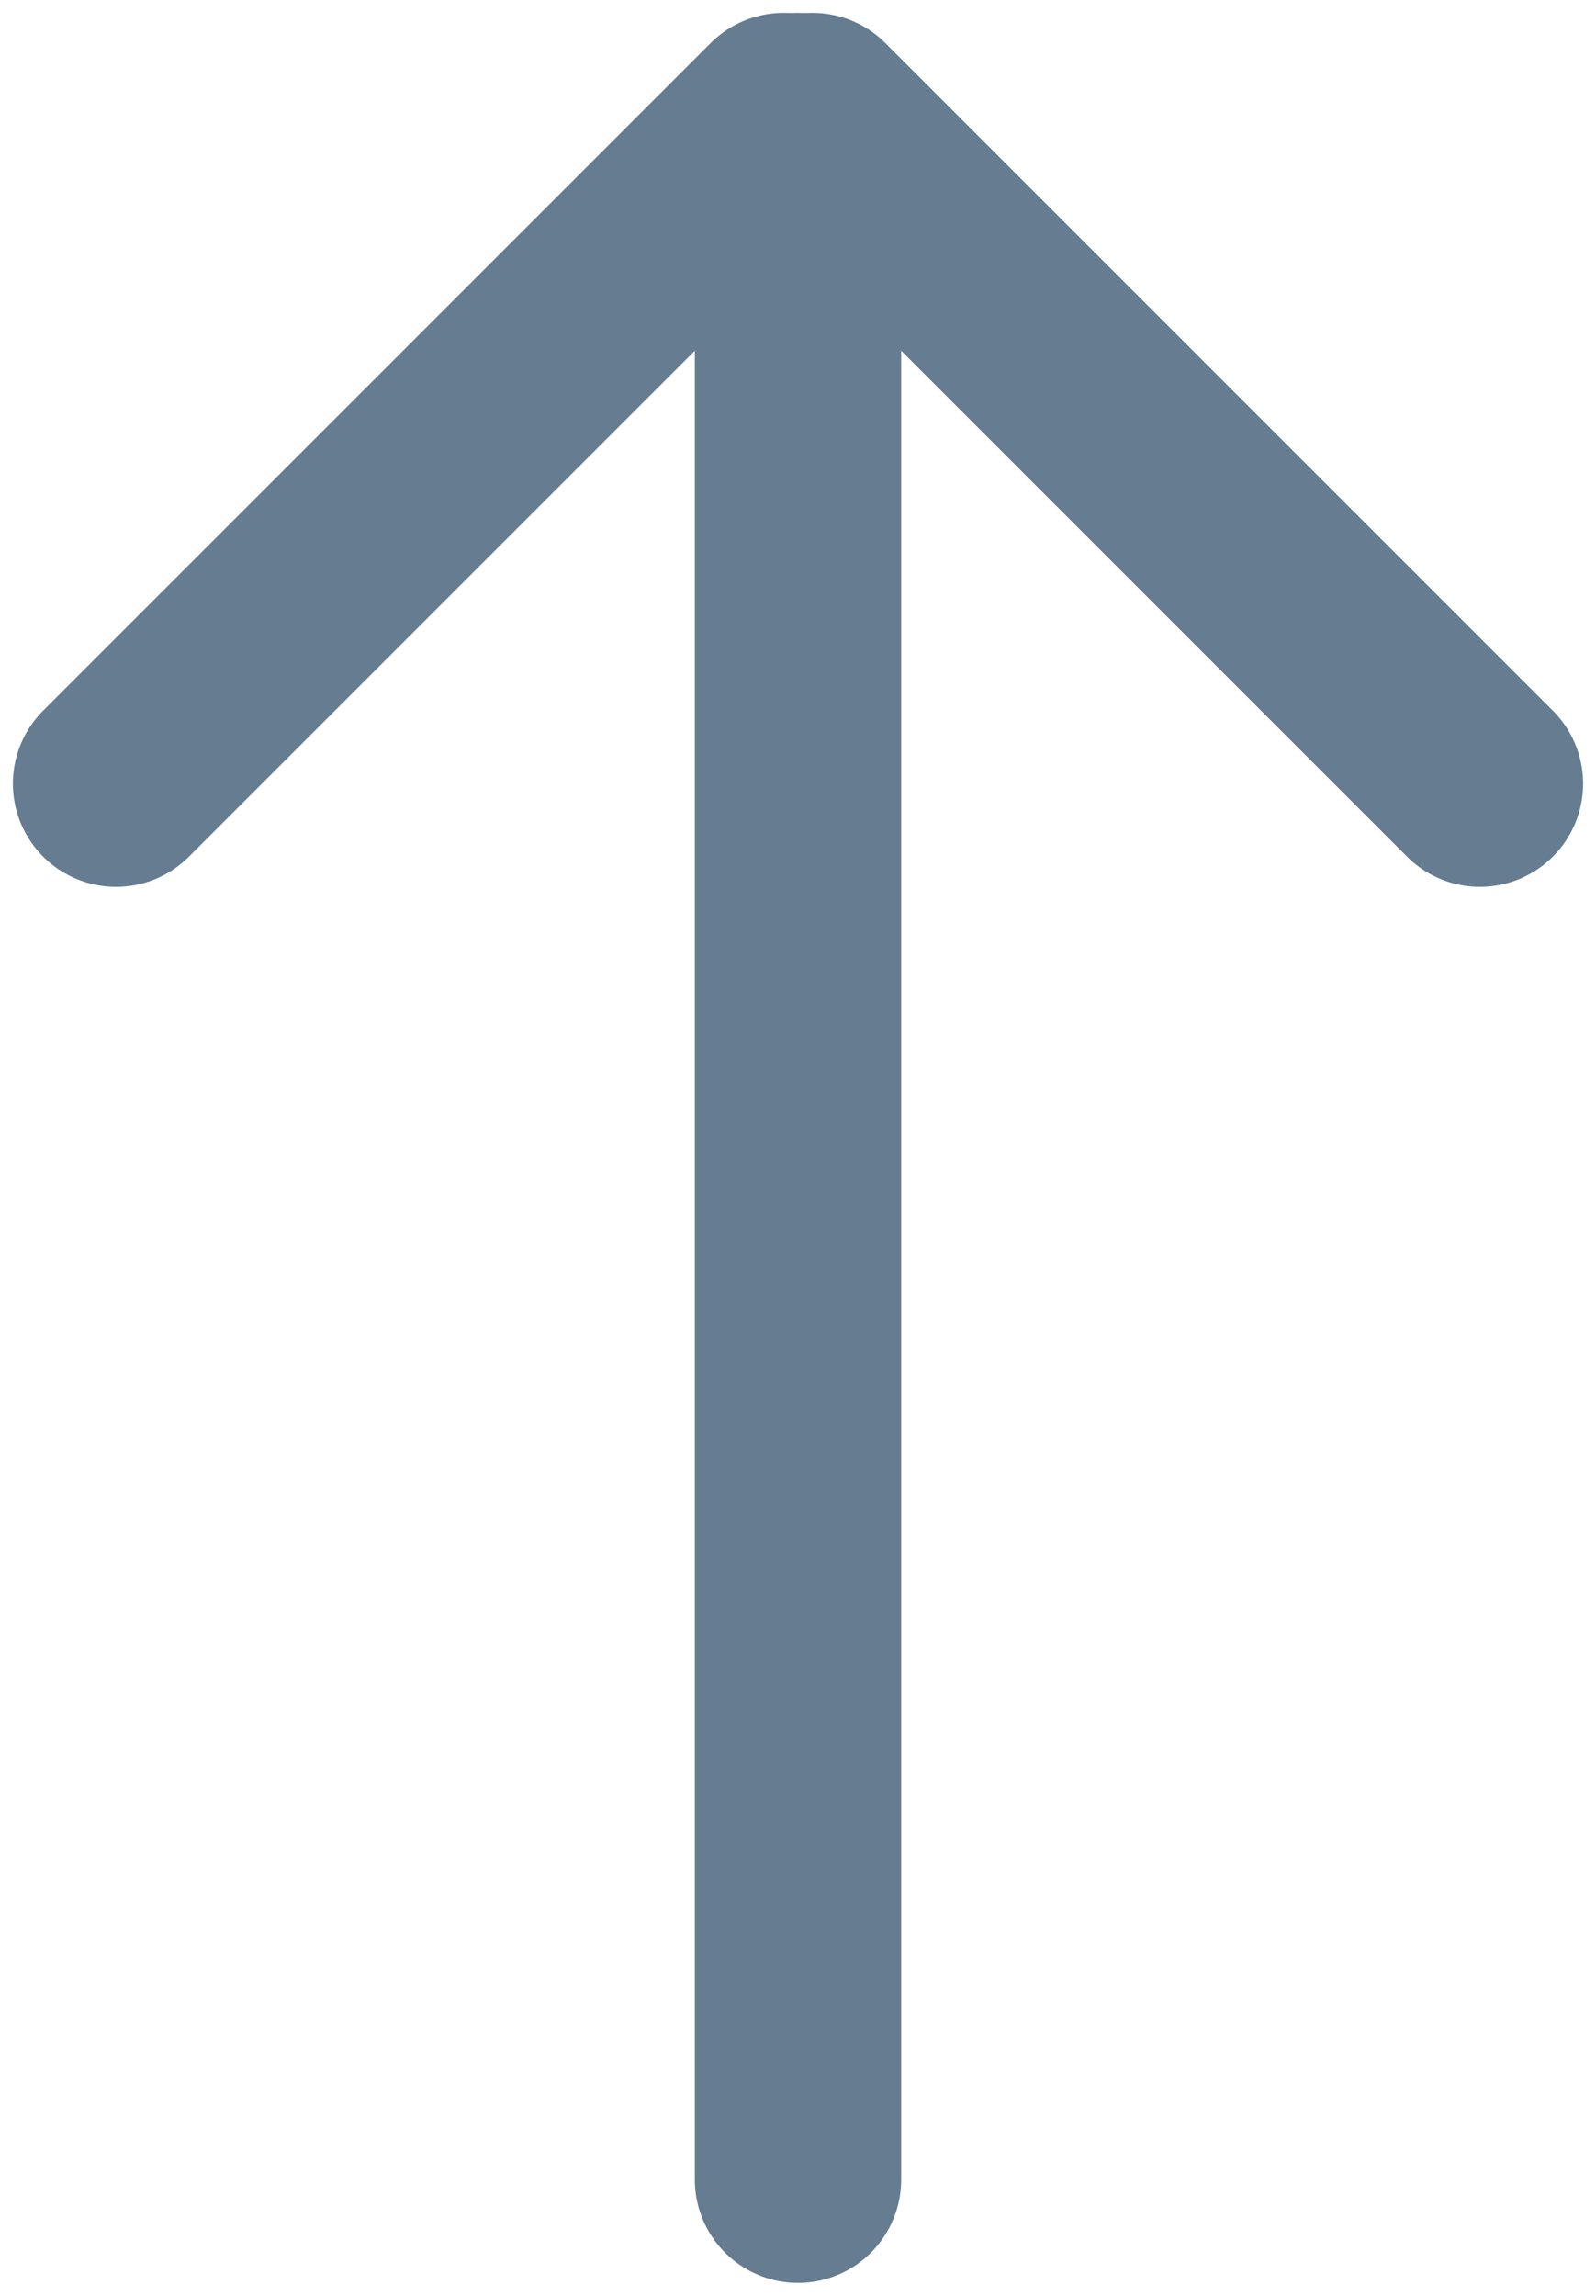
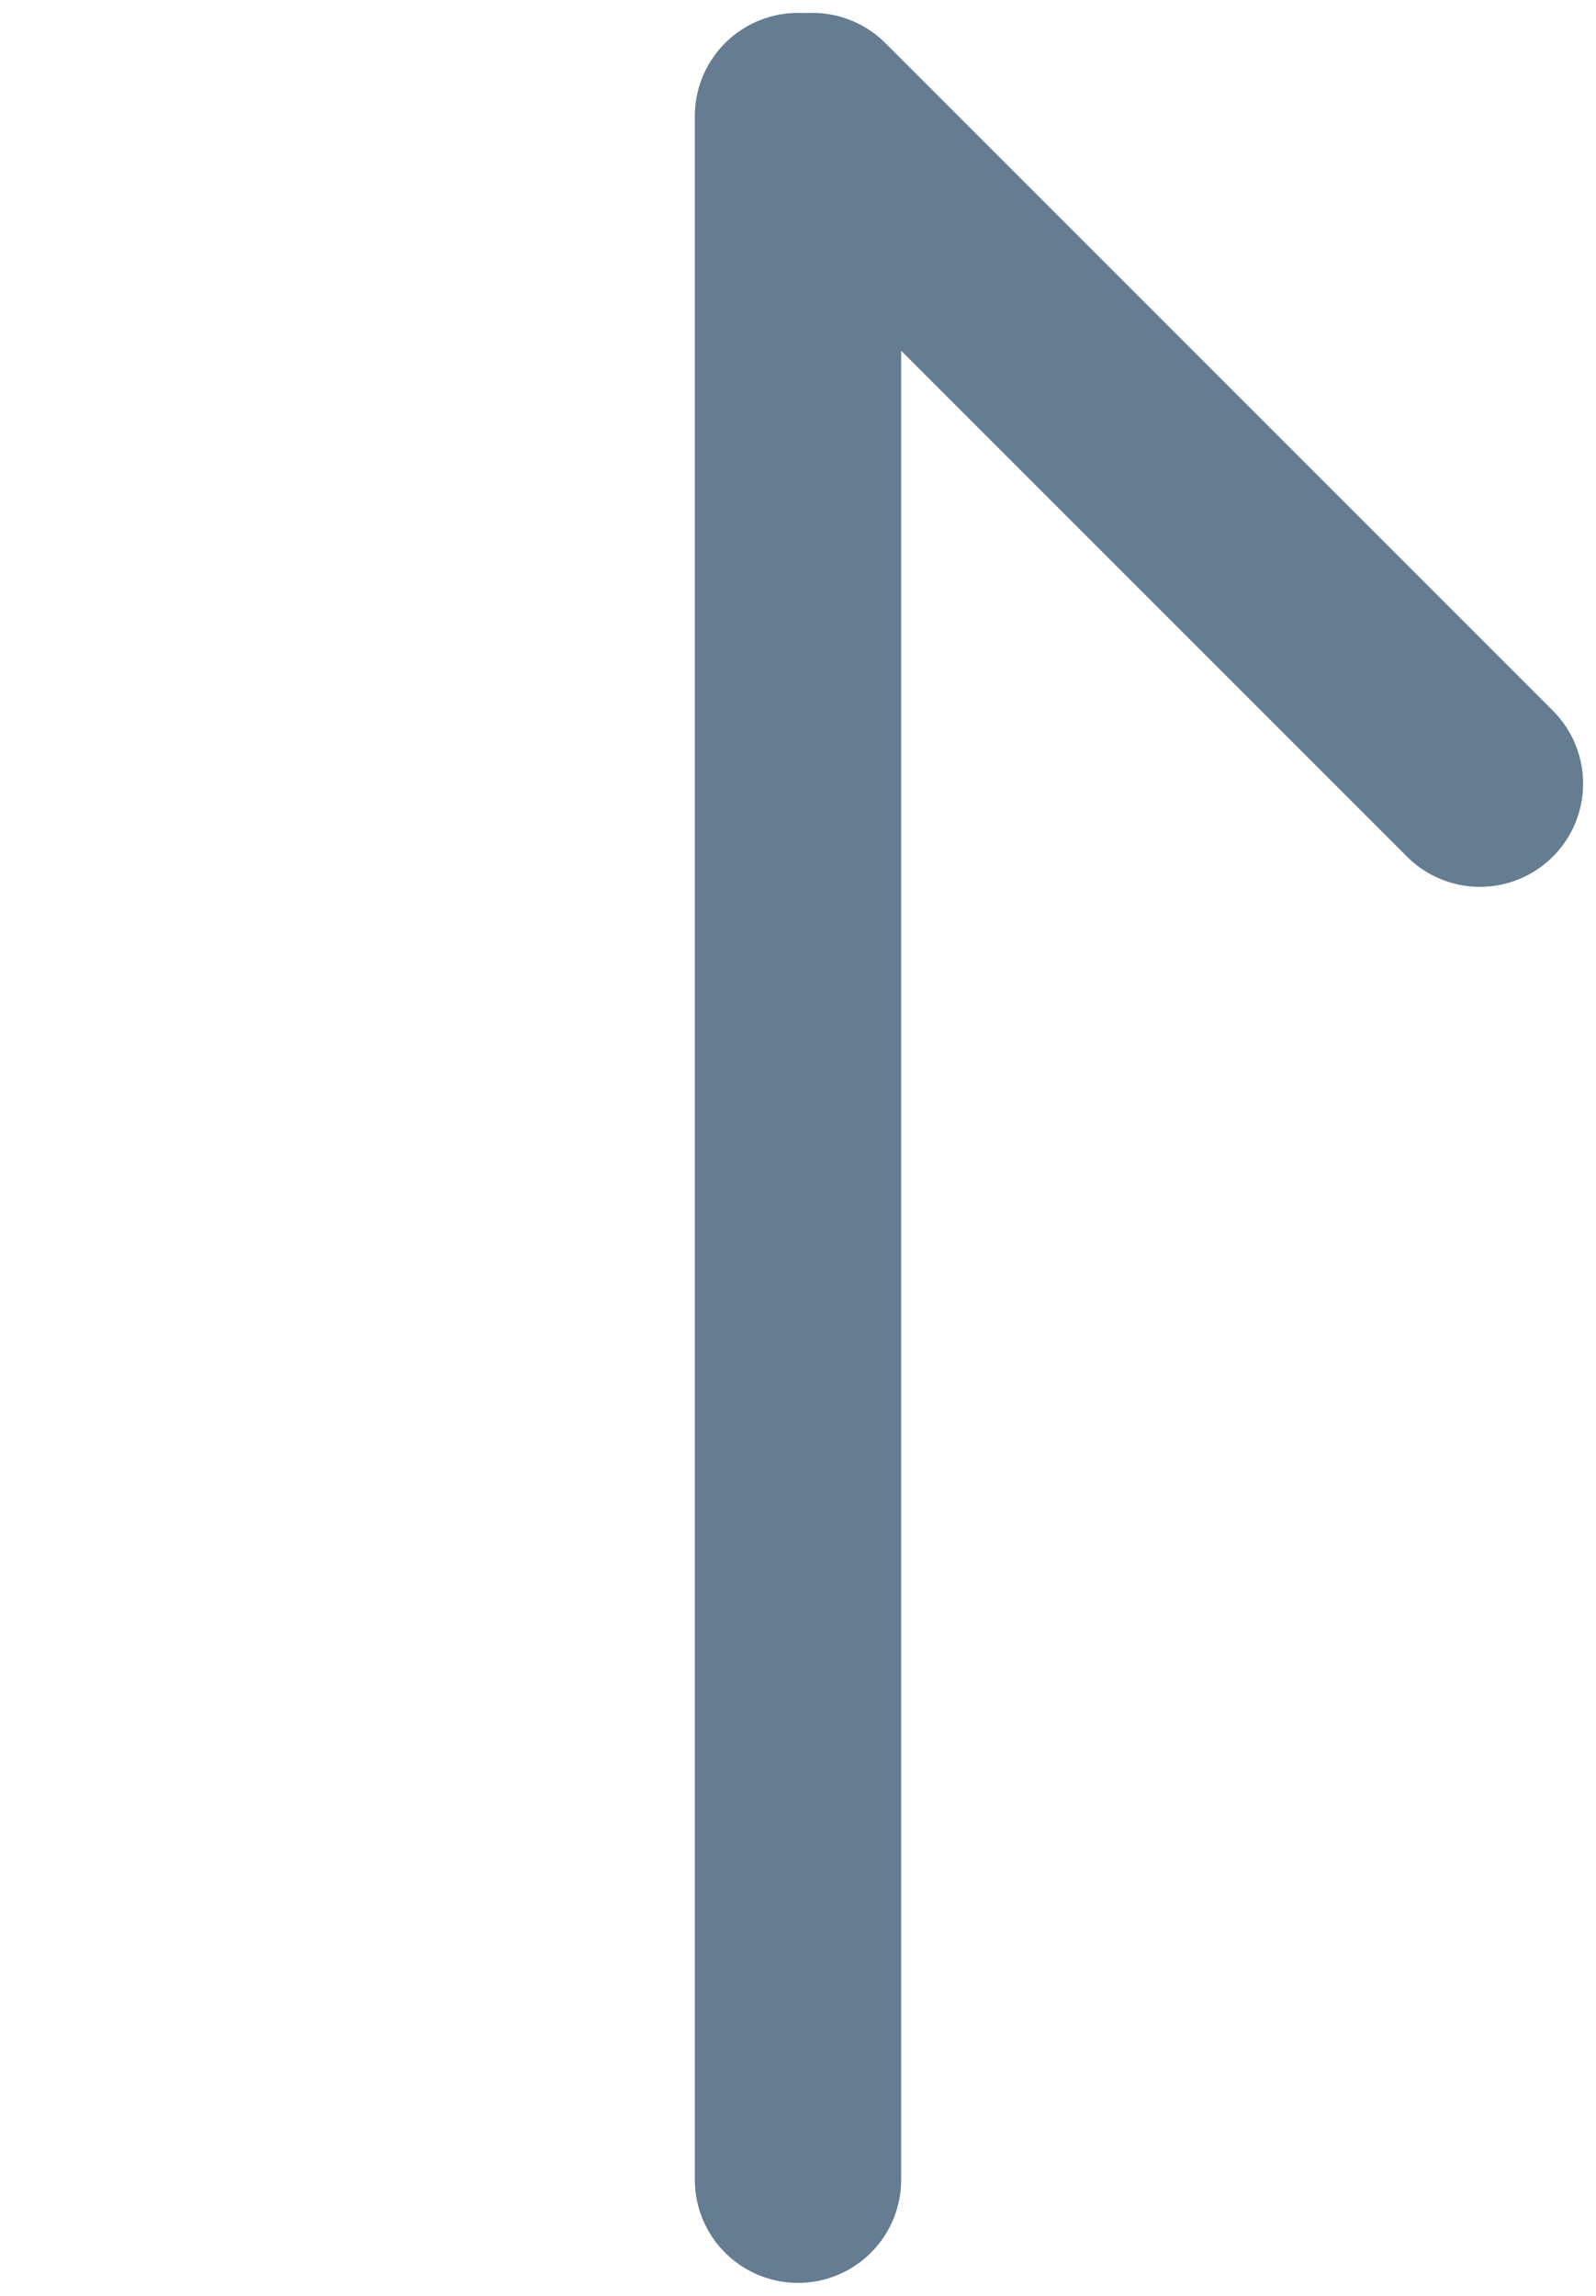
<svg xmlns="http://www.w3.org/2000/svg" id="Layer_1" data-name="Layer 1" viewBox="0 0 309.4 445">
  <defs>
    <style>.cls-1{fill:none;stroke:#657c91;stroke-linecap:round;stroke-miterlimit:10;stroke-width:40px;}</style>
  </defs>
  <line class="cls-1" x1="154.7" y1="422.5" x2="154.7" y2="22.5" />
-   <line class="cls-1" x1="22.5" y1="151.9" x2="151.9" y2="22.5" />
  <line class="cls-1" x1="286.9" y1="151.9" x2="157.5" y2="22.5" />
</svg>